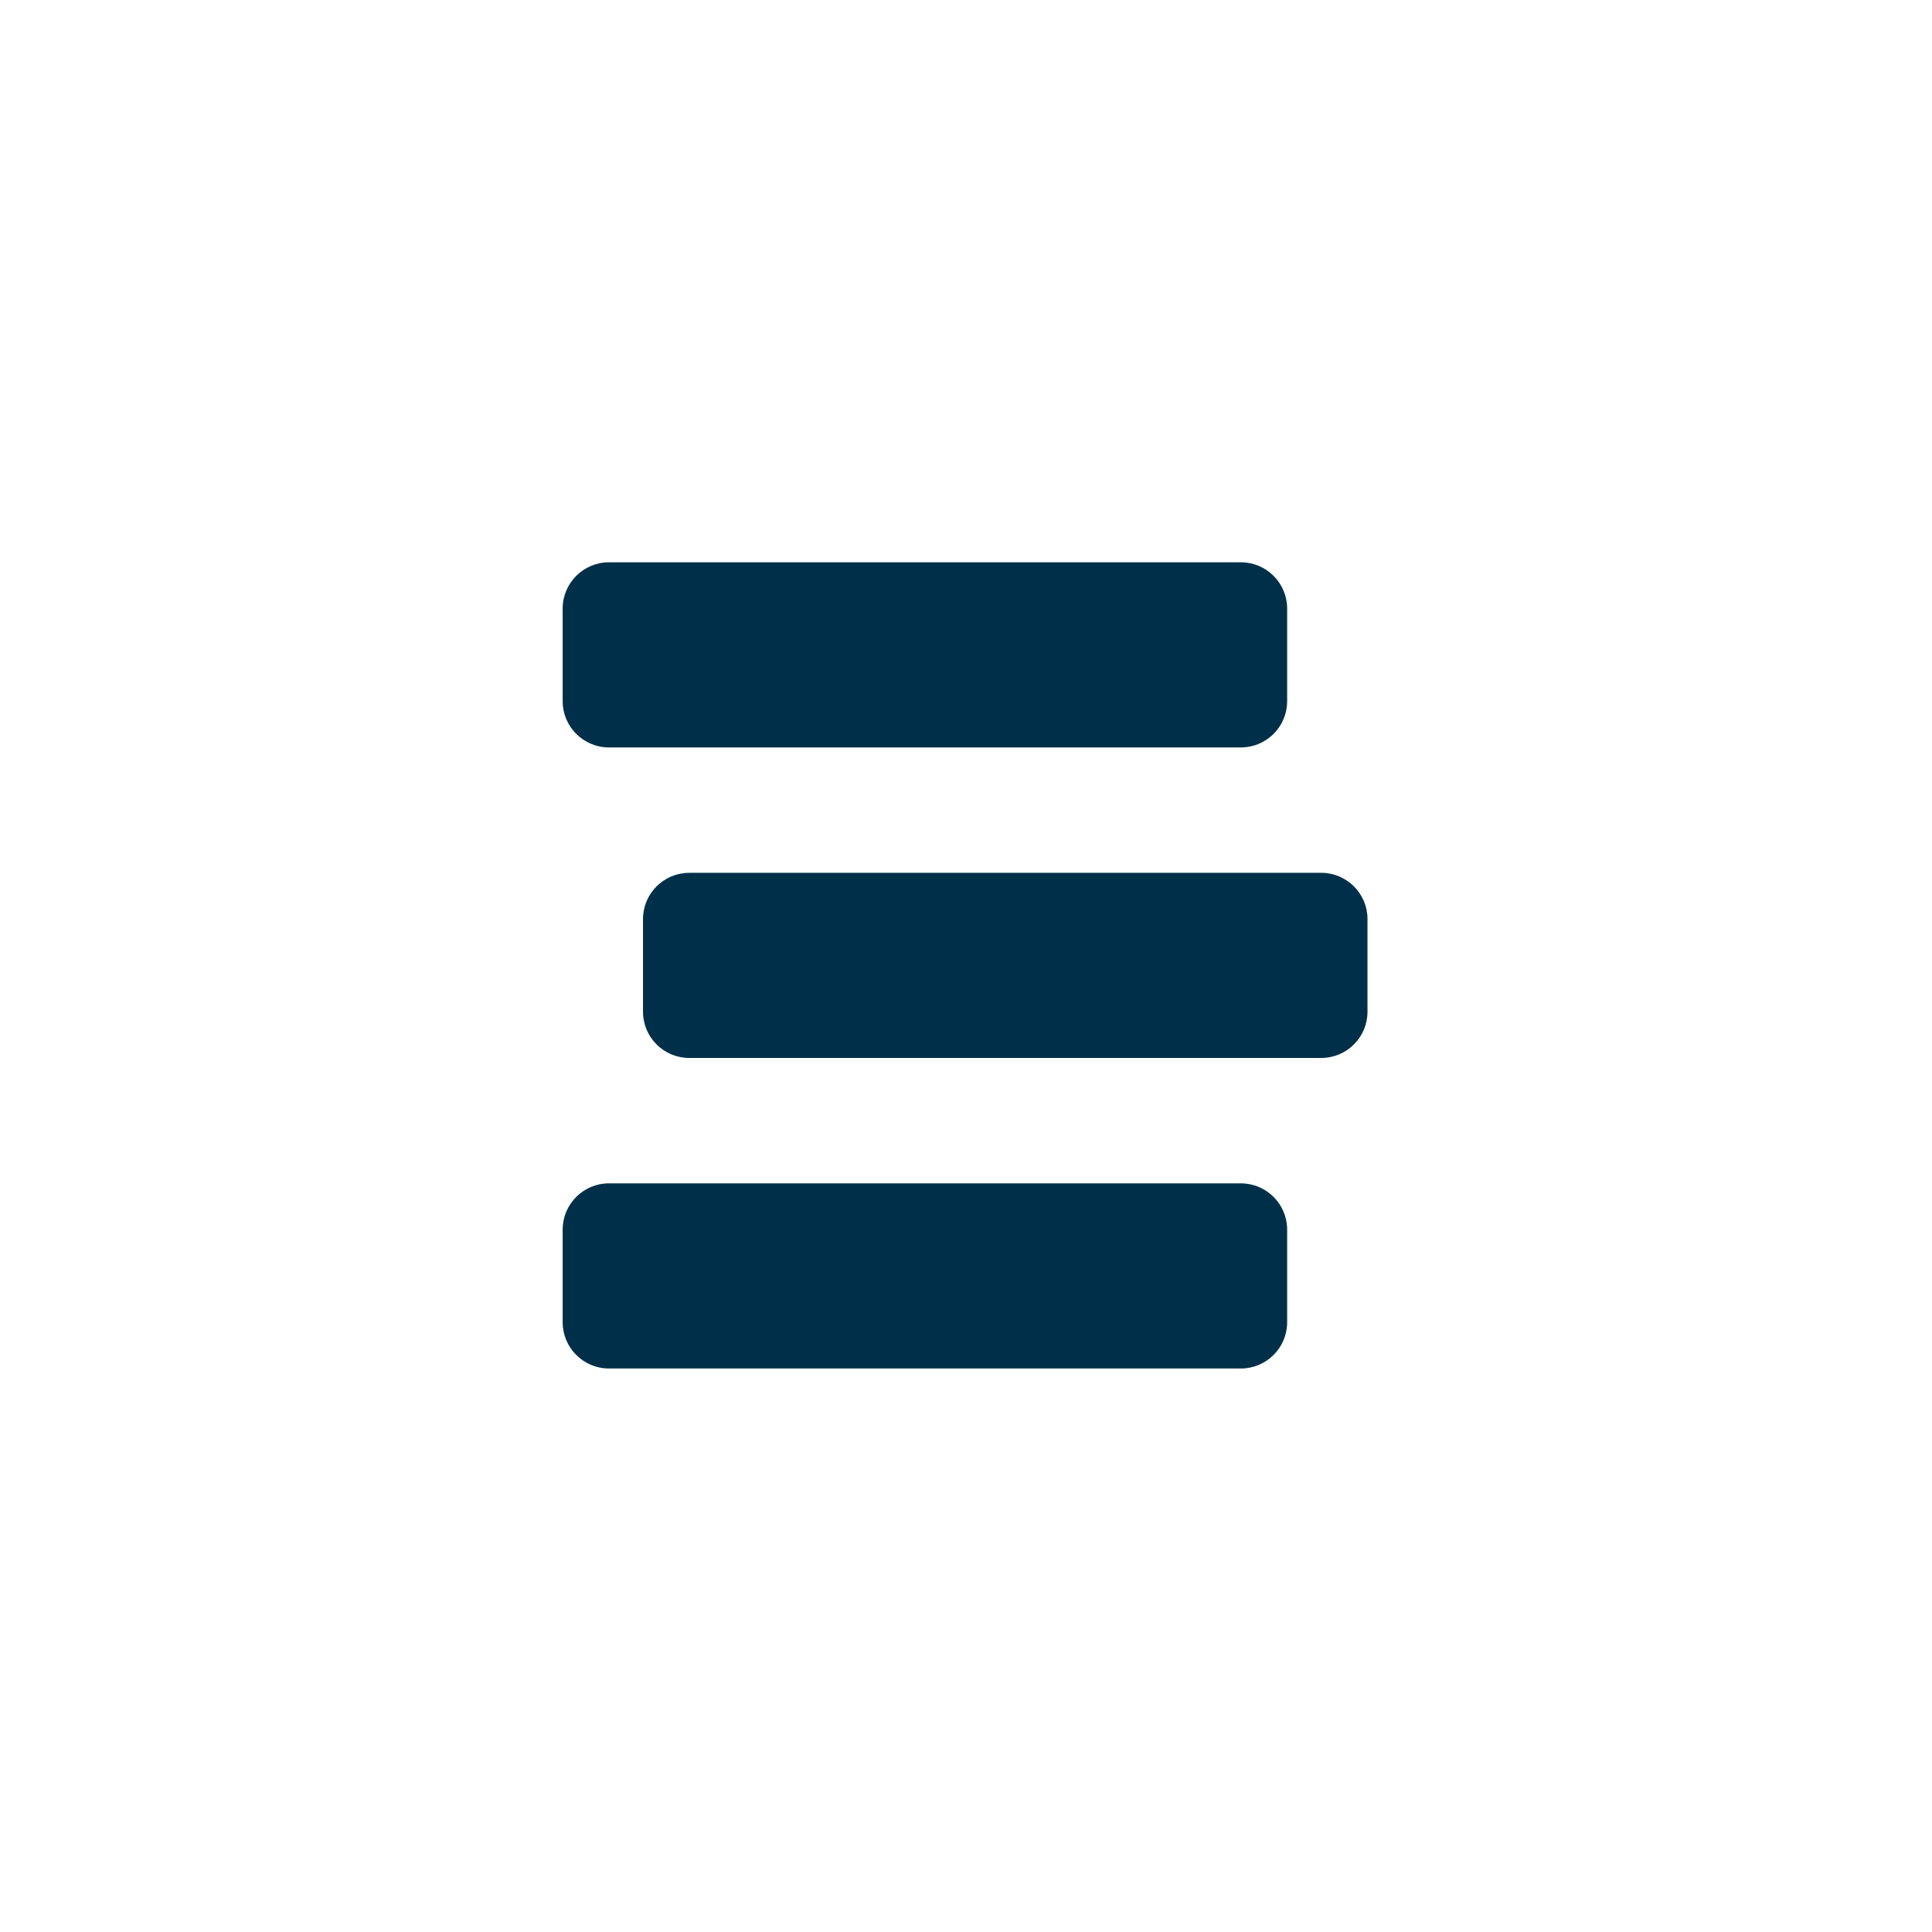
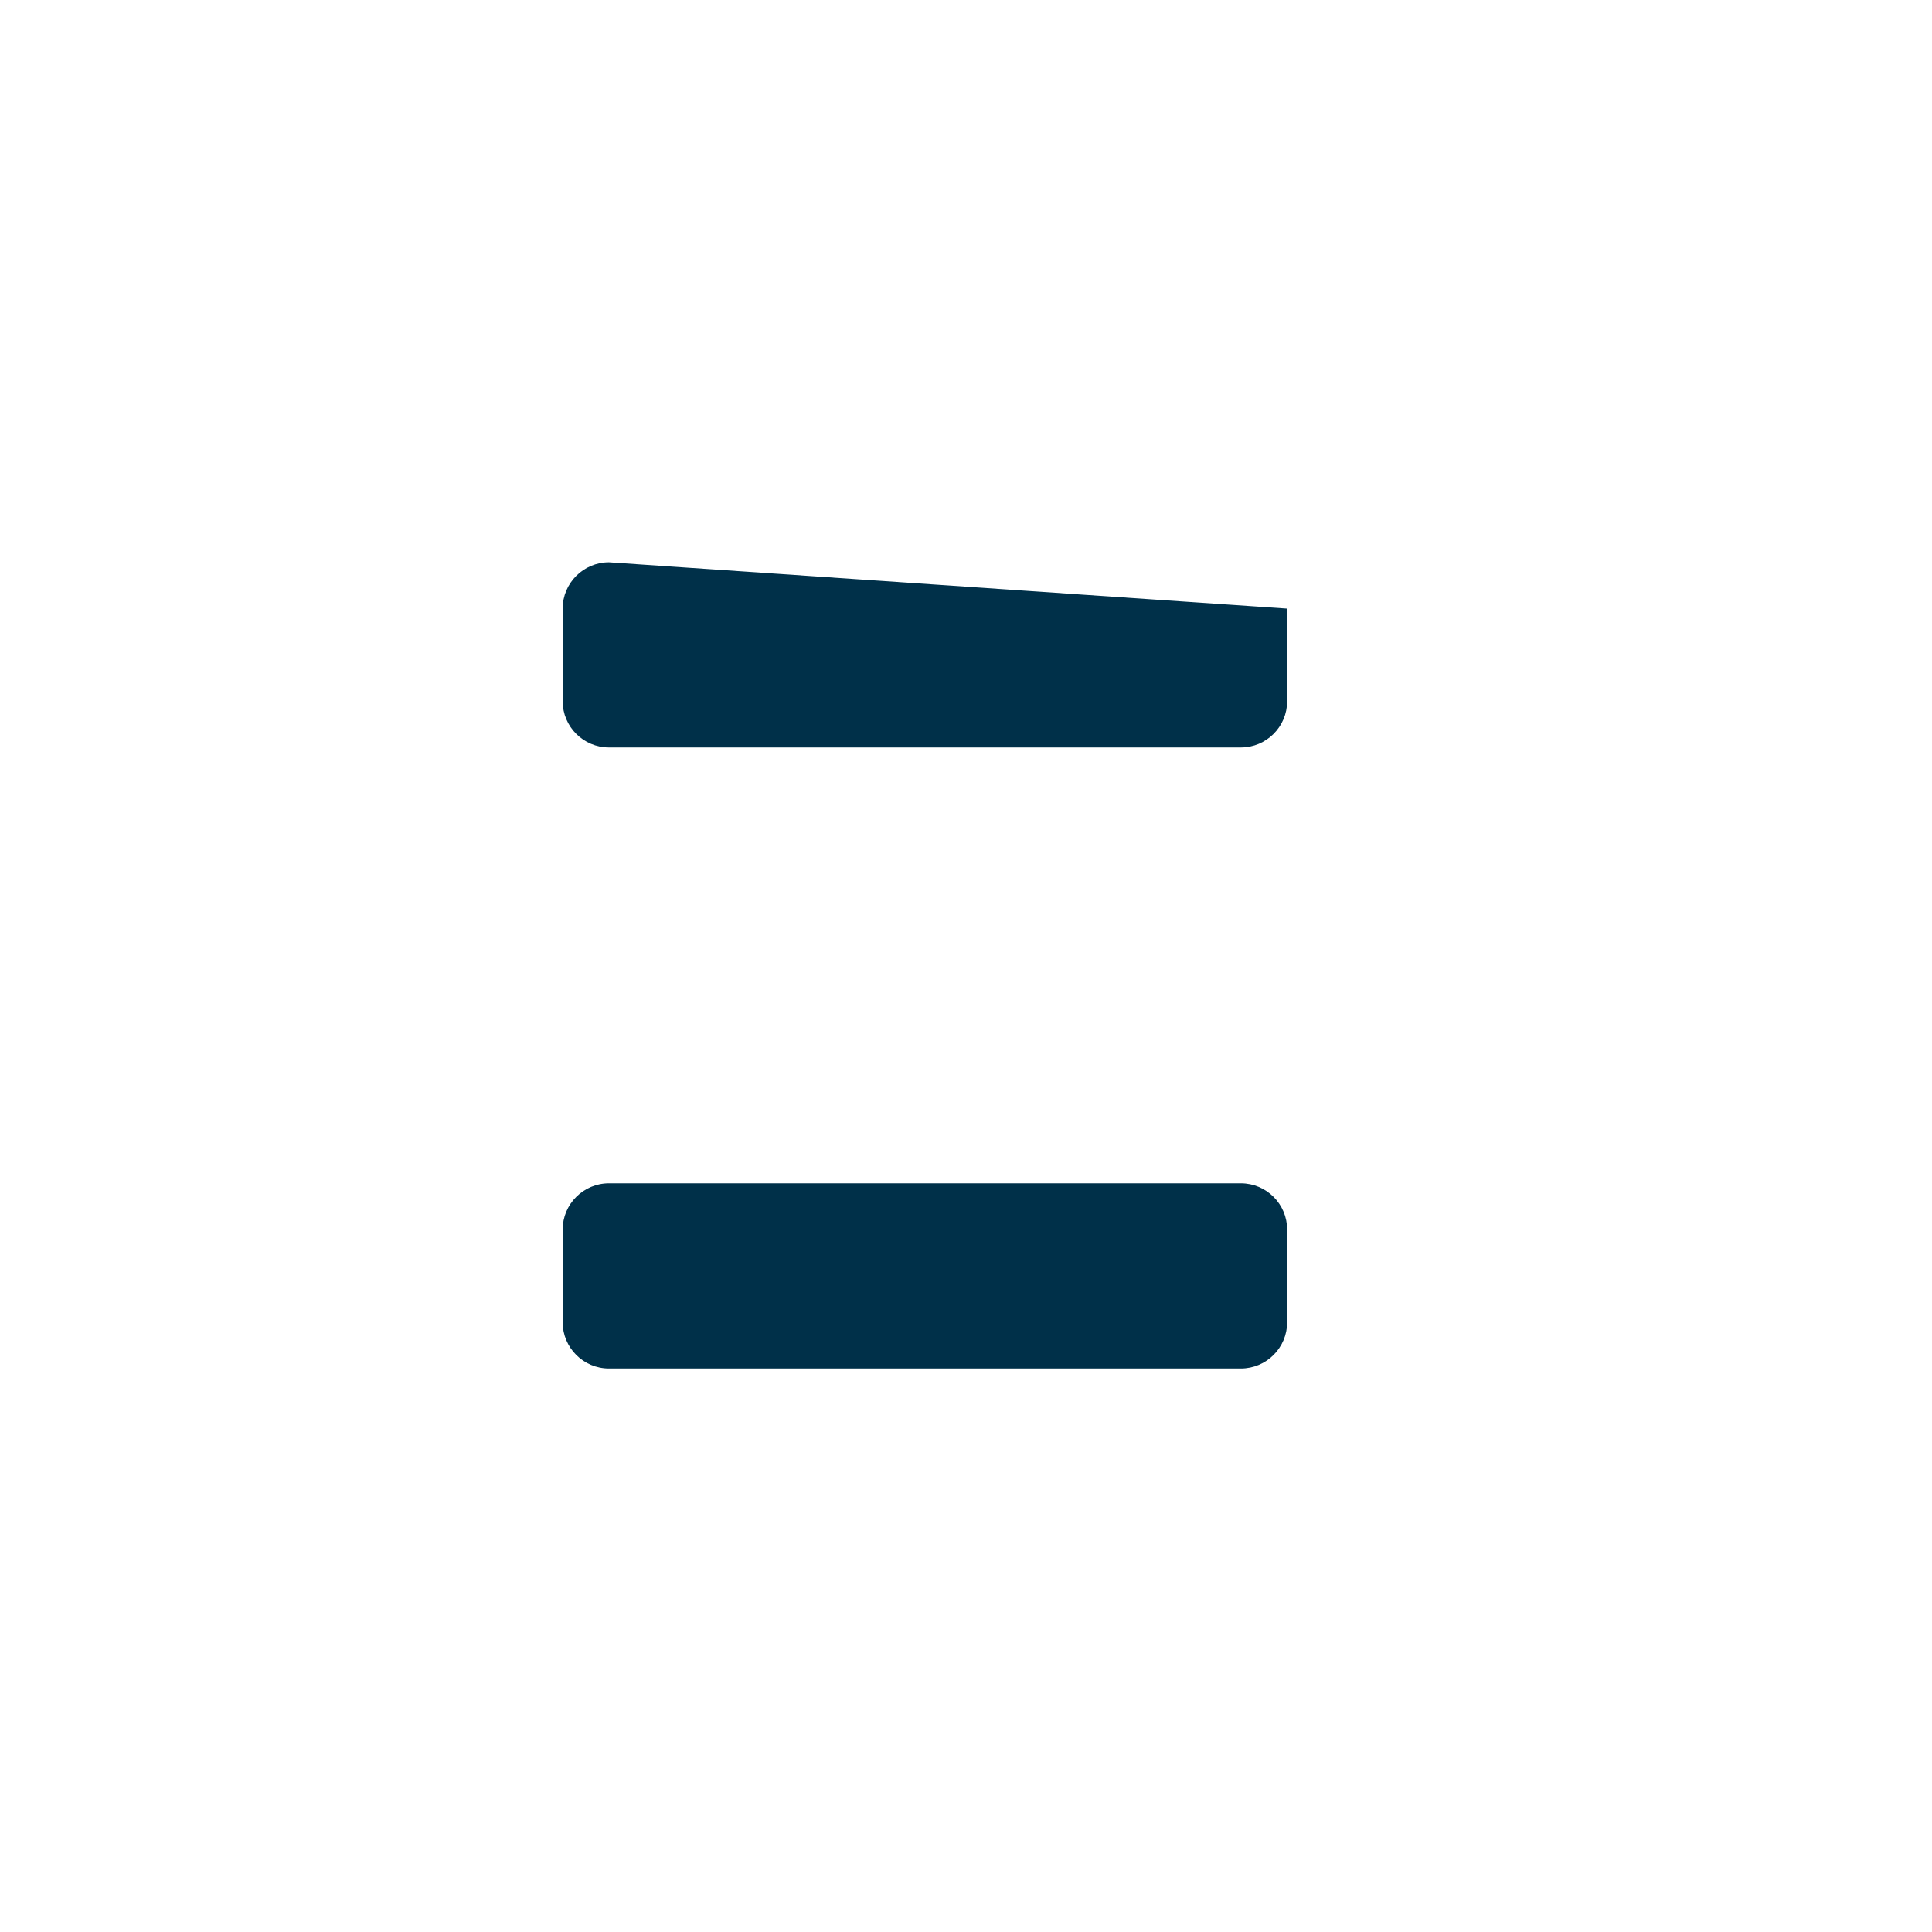
<svg xmlns="http://www.w3.org/2000/svg" width="100%" height="100%" viewBox="0 0 48 48" version="1.1" xml:space="preserve" style="fill-rule:evenodd;clip-rule:evenodd;stroke-linejoin:round;stroke-miterlimit:2;">
-   <path d="M31.979,15.12C31.979,14.486 31.464,13.97 30.829,13.97L15.129,13.97C14.495,13.97 13.979,14.486 13.979,15.12L13.979,17.42C13.979,18.055 14.495,18.57 15.129,18.57L30.829,18.57C31.464,18.57 31.979,18.055 31.979,17.42L31.979,15.12Z" style="fill:rgb(0,48,73);" />
-   <path d="M33.975,22.835C33.975,22.2 33.46,21.685 32.825,21.685L17.125,21.685C16.49,21.685 15.975,22.2 15.975,22.835L15.975,25.135C15.975,25.77 16.49,26.285 17.125,26.285L32.825,26.285C33.46,26.285 33.975,25.77 33.975,25.135L33.975,22.835Z" style="fill:rgb(0,48,73);" />
+   <path d="M31.979,15.12L15.129,13.97C14.495,13.97 13.979,14.486 13.979,15.12L13.979,17.42C13.979,18.055 14.495,18.57 15.129,18.57L30.829,18.57C31.464,18.57 31.979,18.055 31.979,17.42L31.979,15.12Z" style="fill:rgb(0,48,73);" />
  <path d="M31.979,30.55C31.979,29.915 31.464,29.4 30.829,29.4L15.129,29.4C14.495,29.4 13.979,29.915 13.979,30.55L13.979,32.85C13.979,33.485 14.495,34 15.129,34L30.829,34C31.464,34 31.979,33.485 31.979,32.85L31.979,30.55Z" style="fill:rgb(0,48,73);" />
</svg>